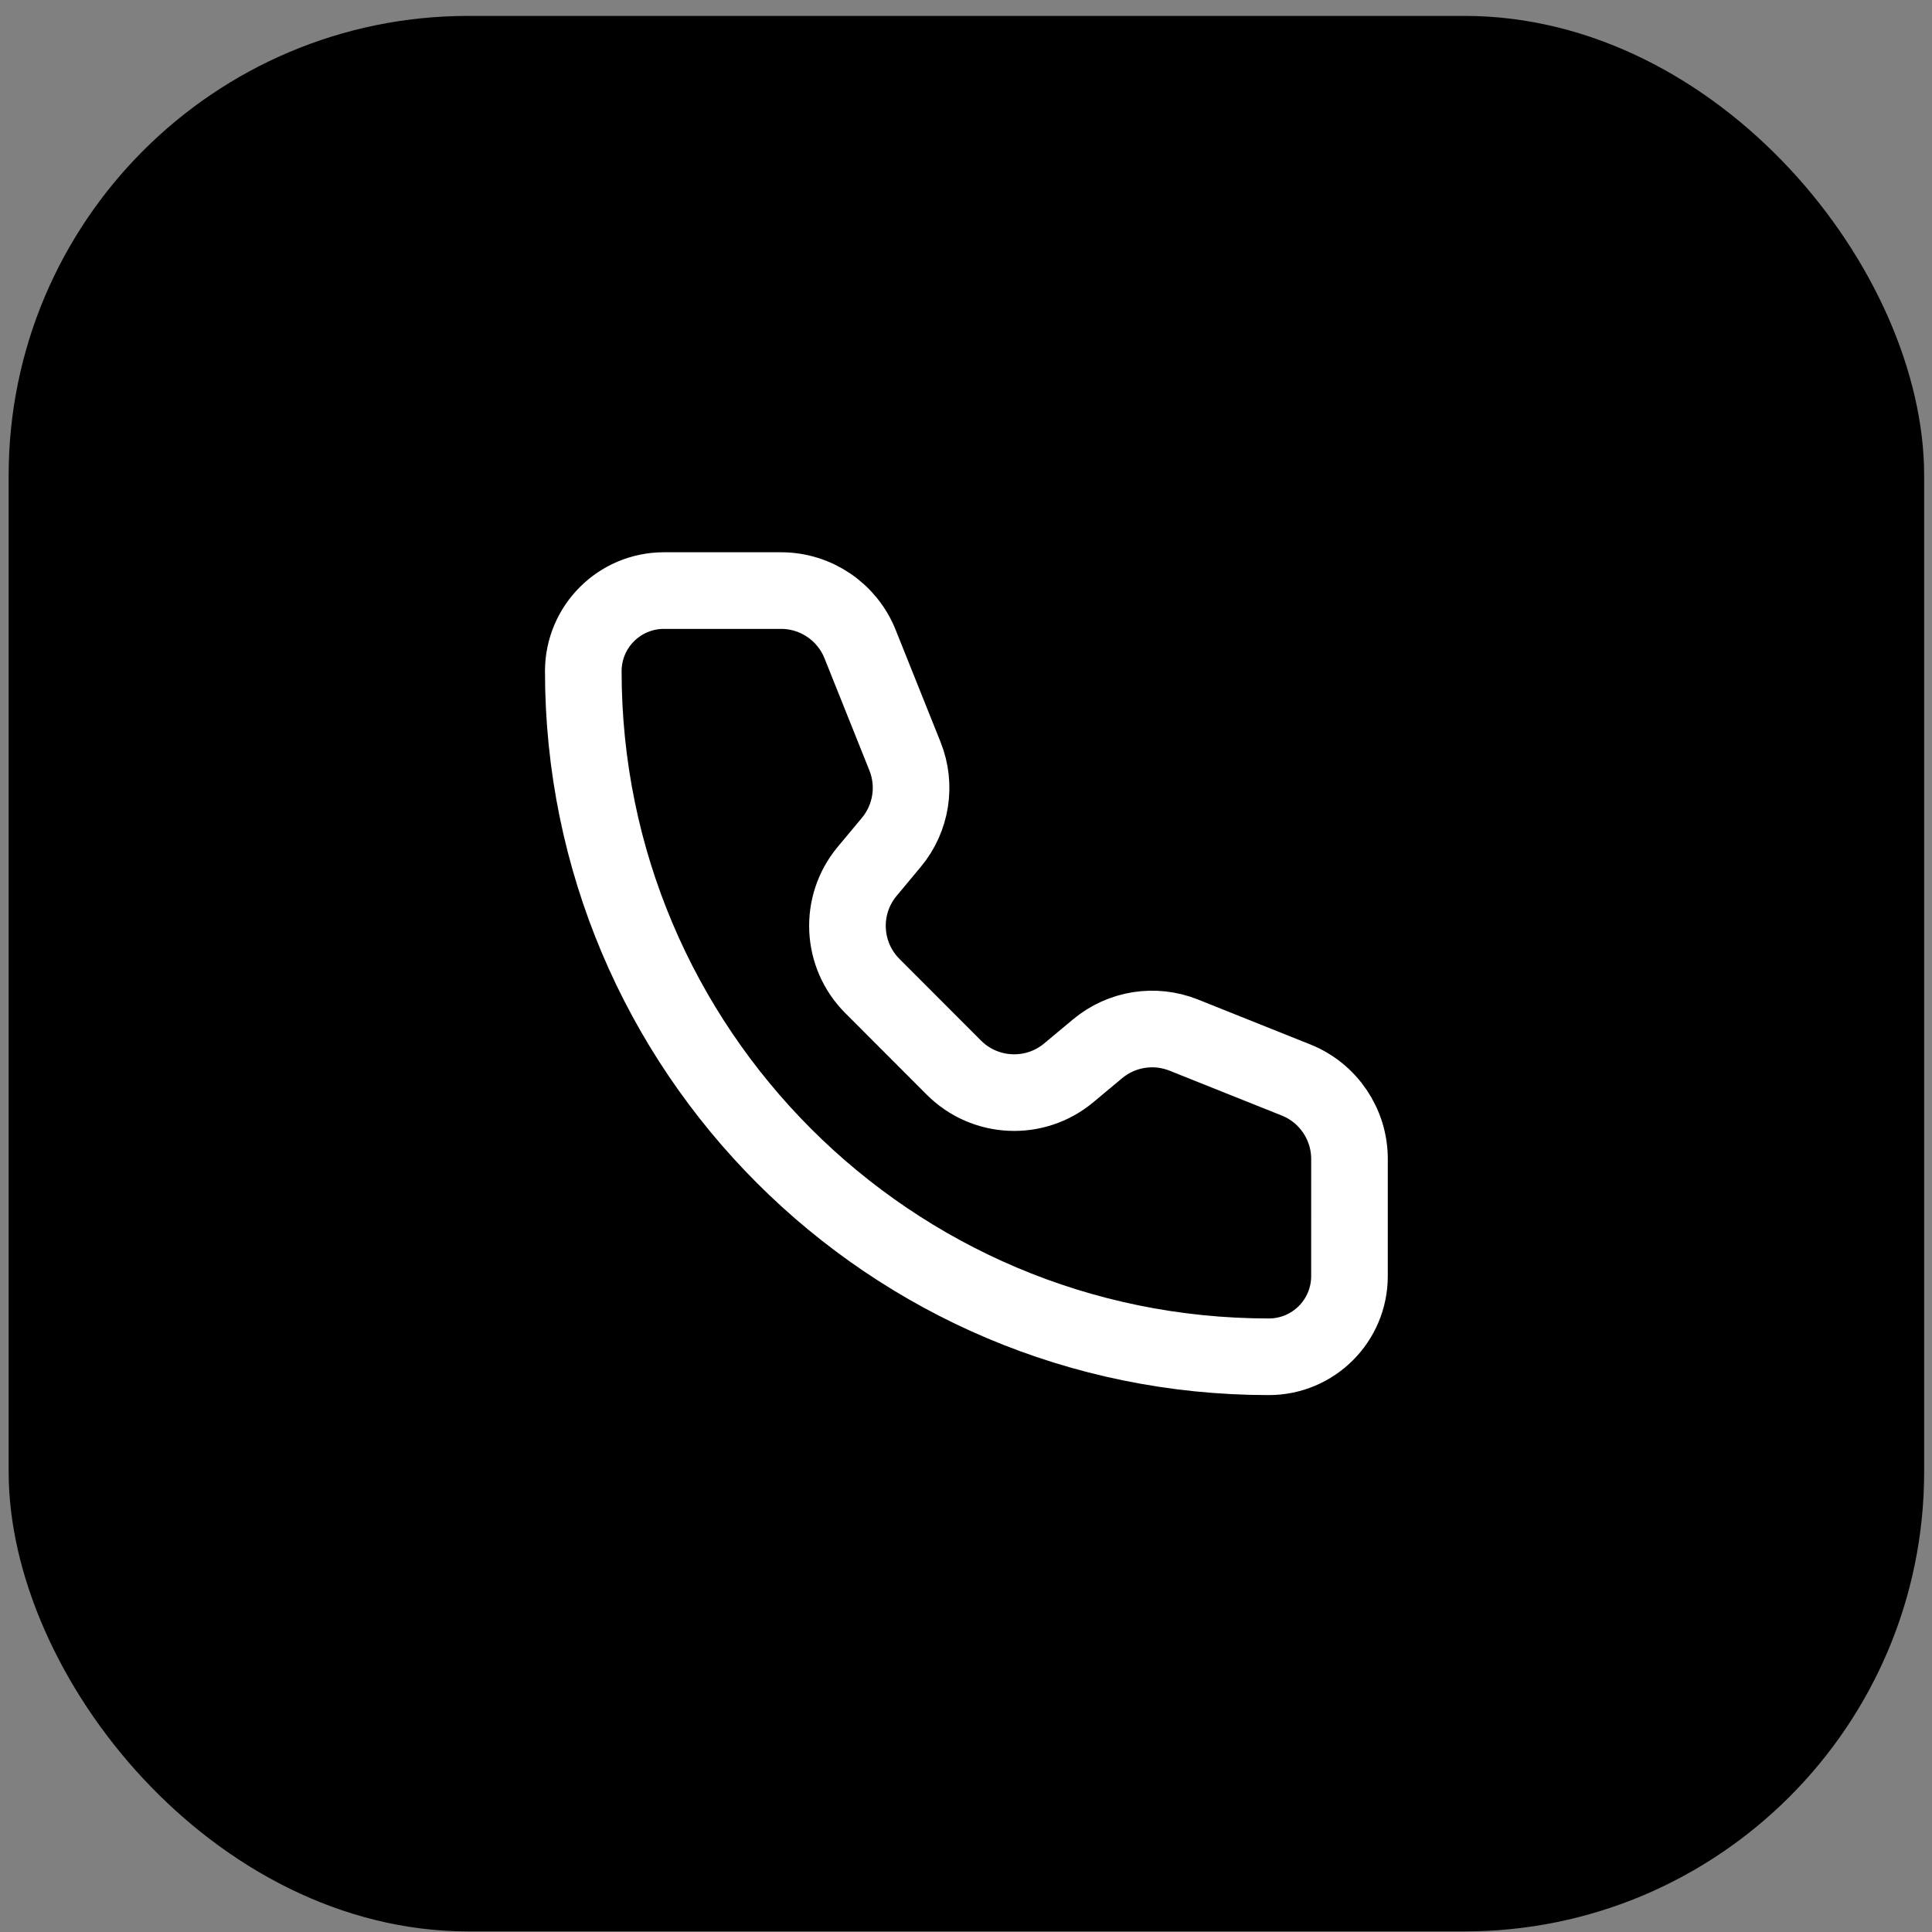
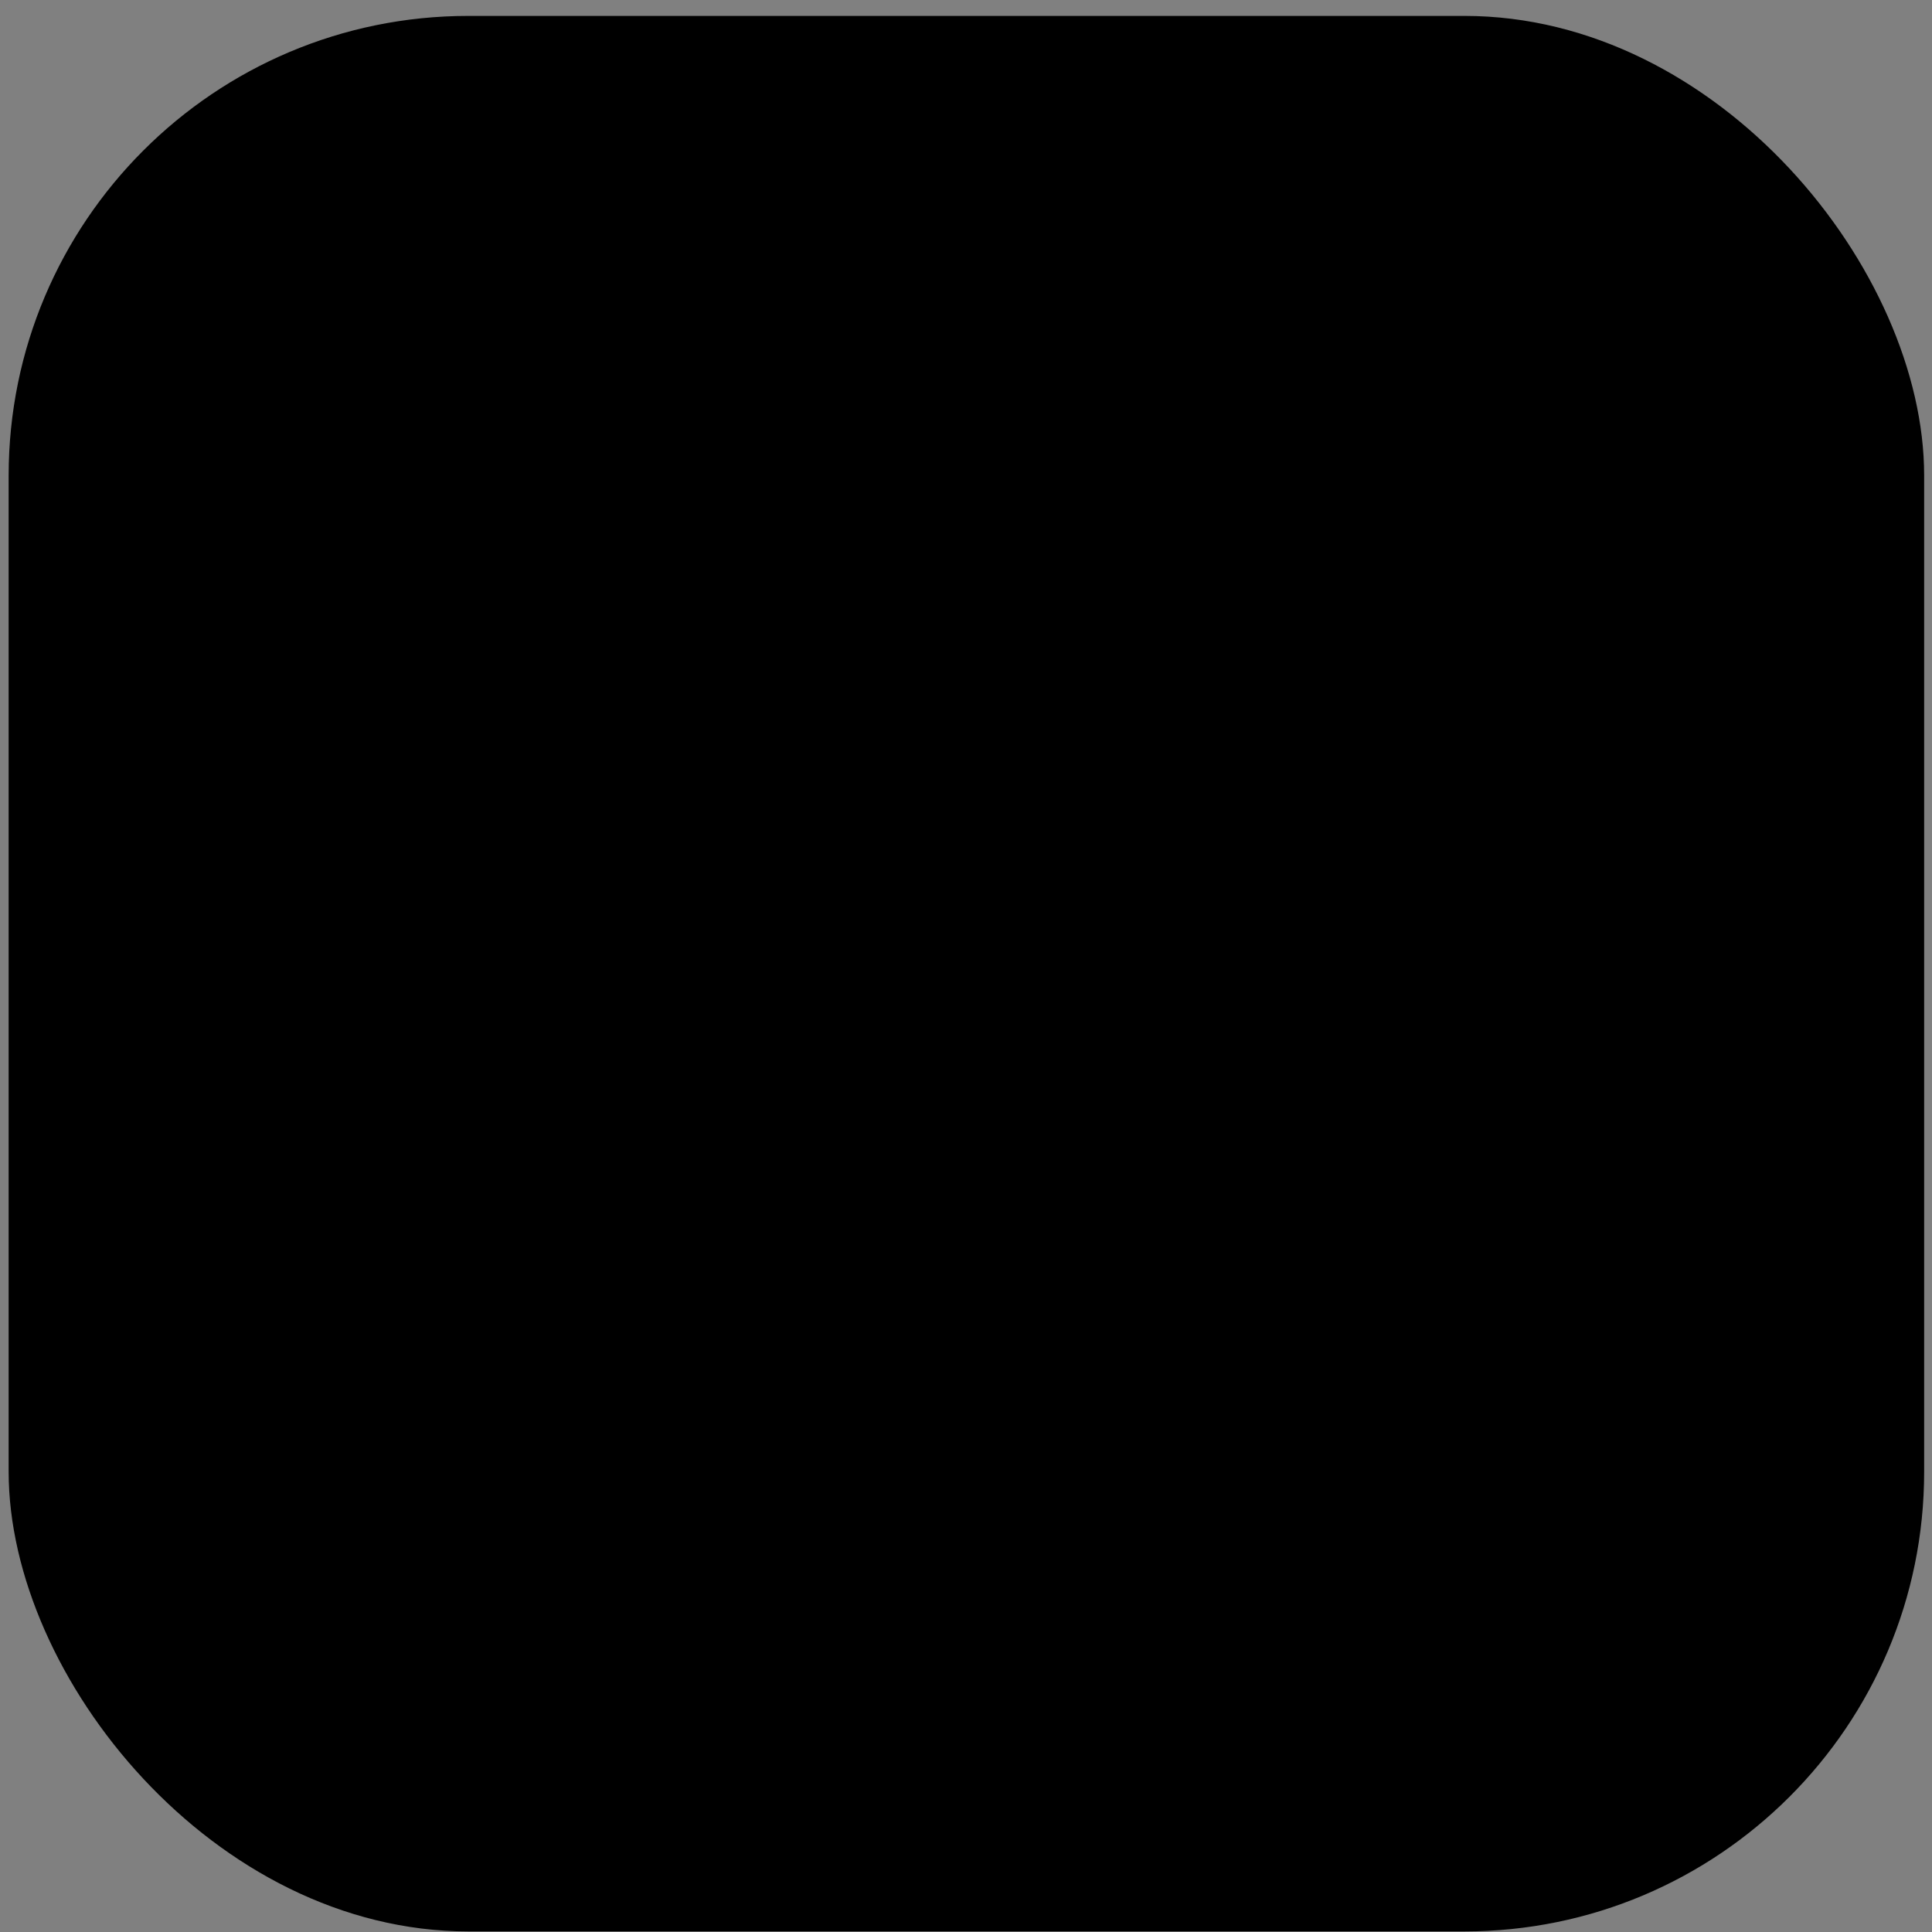
<svg xmlns="http://www.w3.org/2000/svg" width="103" height="103" viewBox="0 0 103 103" fill="none">
  <rect x="0" y="0" width="103" height="103" fill="#808080" stroke="none" />
  <rect x="0.461" y="0.848" width="102.121" height="102.121" rx="24.509" fill="black" />
-   <path d="M45.853 34.338C45.164 32.615 43.495 31.485 41.639 31.485H35.397C33.022 31.485 31.097 33.41 31.097 35.784C31.097 55.969 47.46 72.333 67.645 72.333C70.02 72.333 71.944 70.408 71.944 68.033L71.945 61.79C71.945 59.934 70.816 58.265 69.093 57.576L63.11 55.184C61.562 54.565 59.8 54.843 58.519 55.91L56.975 57.198C55.172 58.701 52.518 58.581 50.858 56.922L46.511 52.57C44.851 50.91 44.728 48.258 46.231 46.455L47.518 44.911C48.586 43.63 48.867 41.867 48.248 40.32L45.853 34.338Z" stroke="white" stroke-width="4.085" stroke-linecap="round" stroke-linejoin="round" />
</svg>